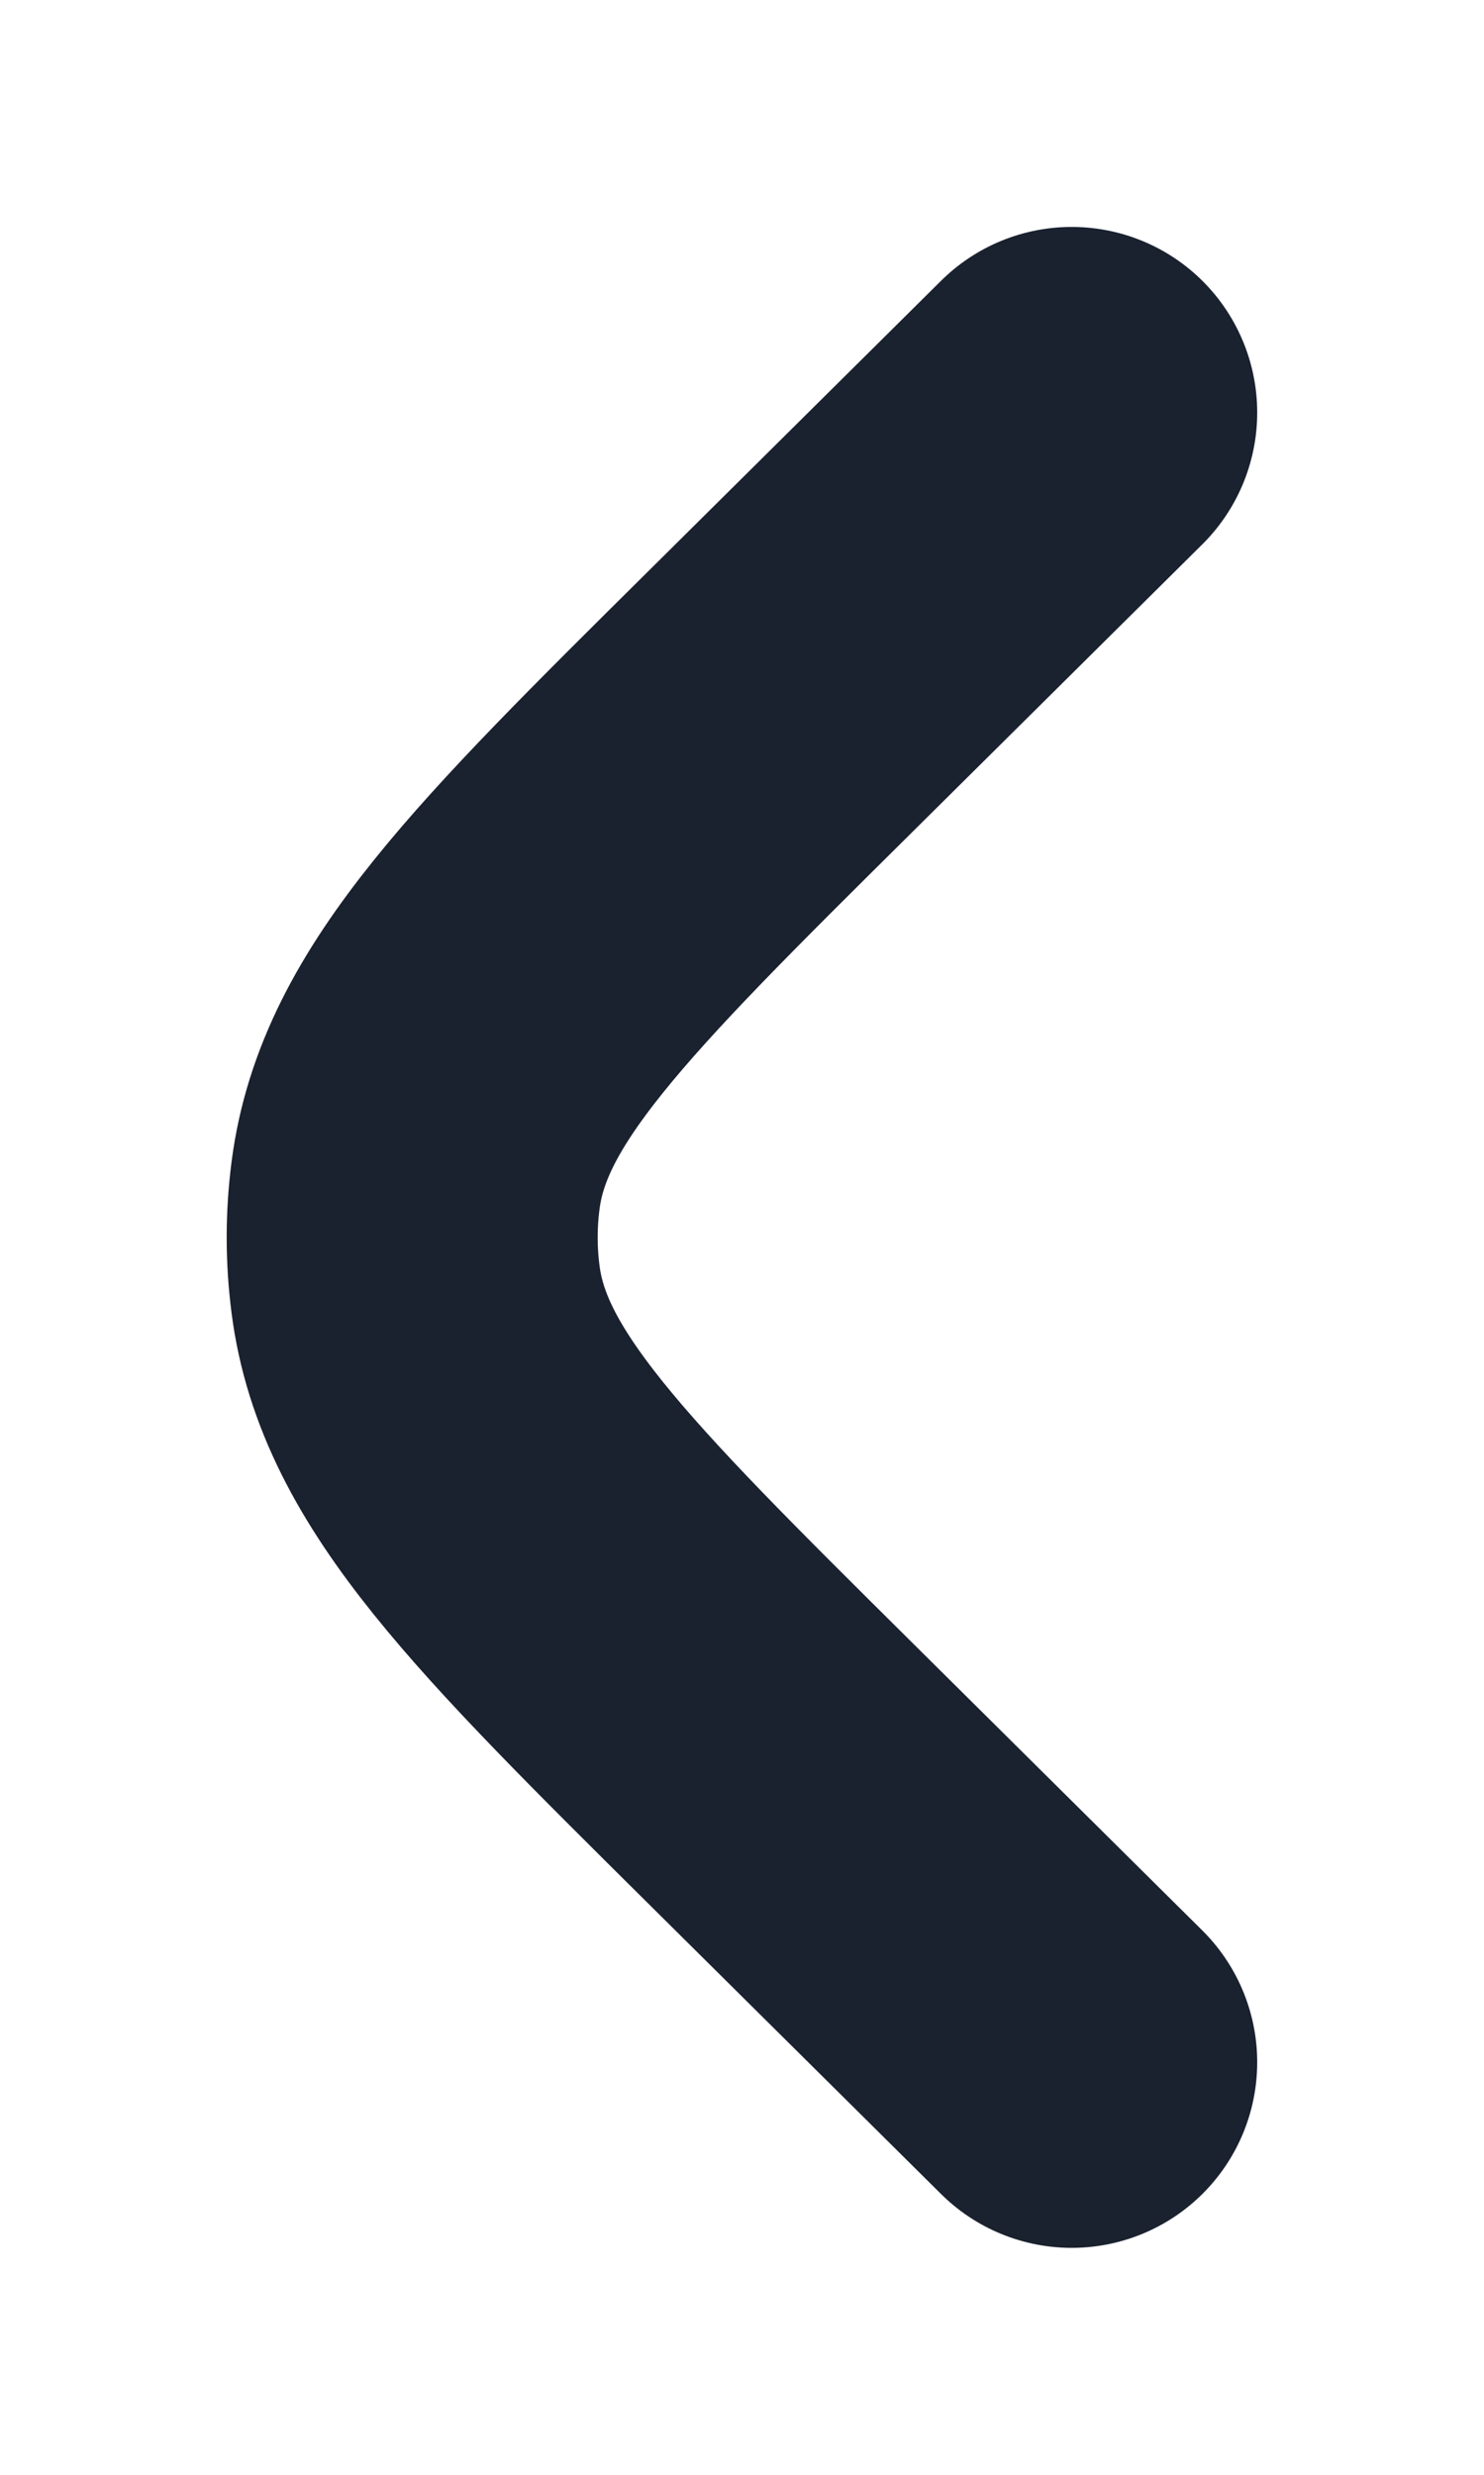
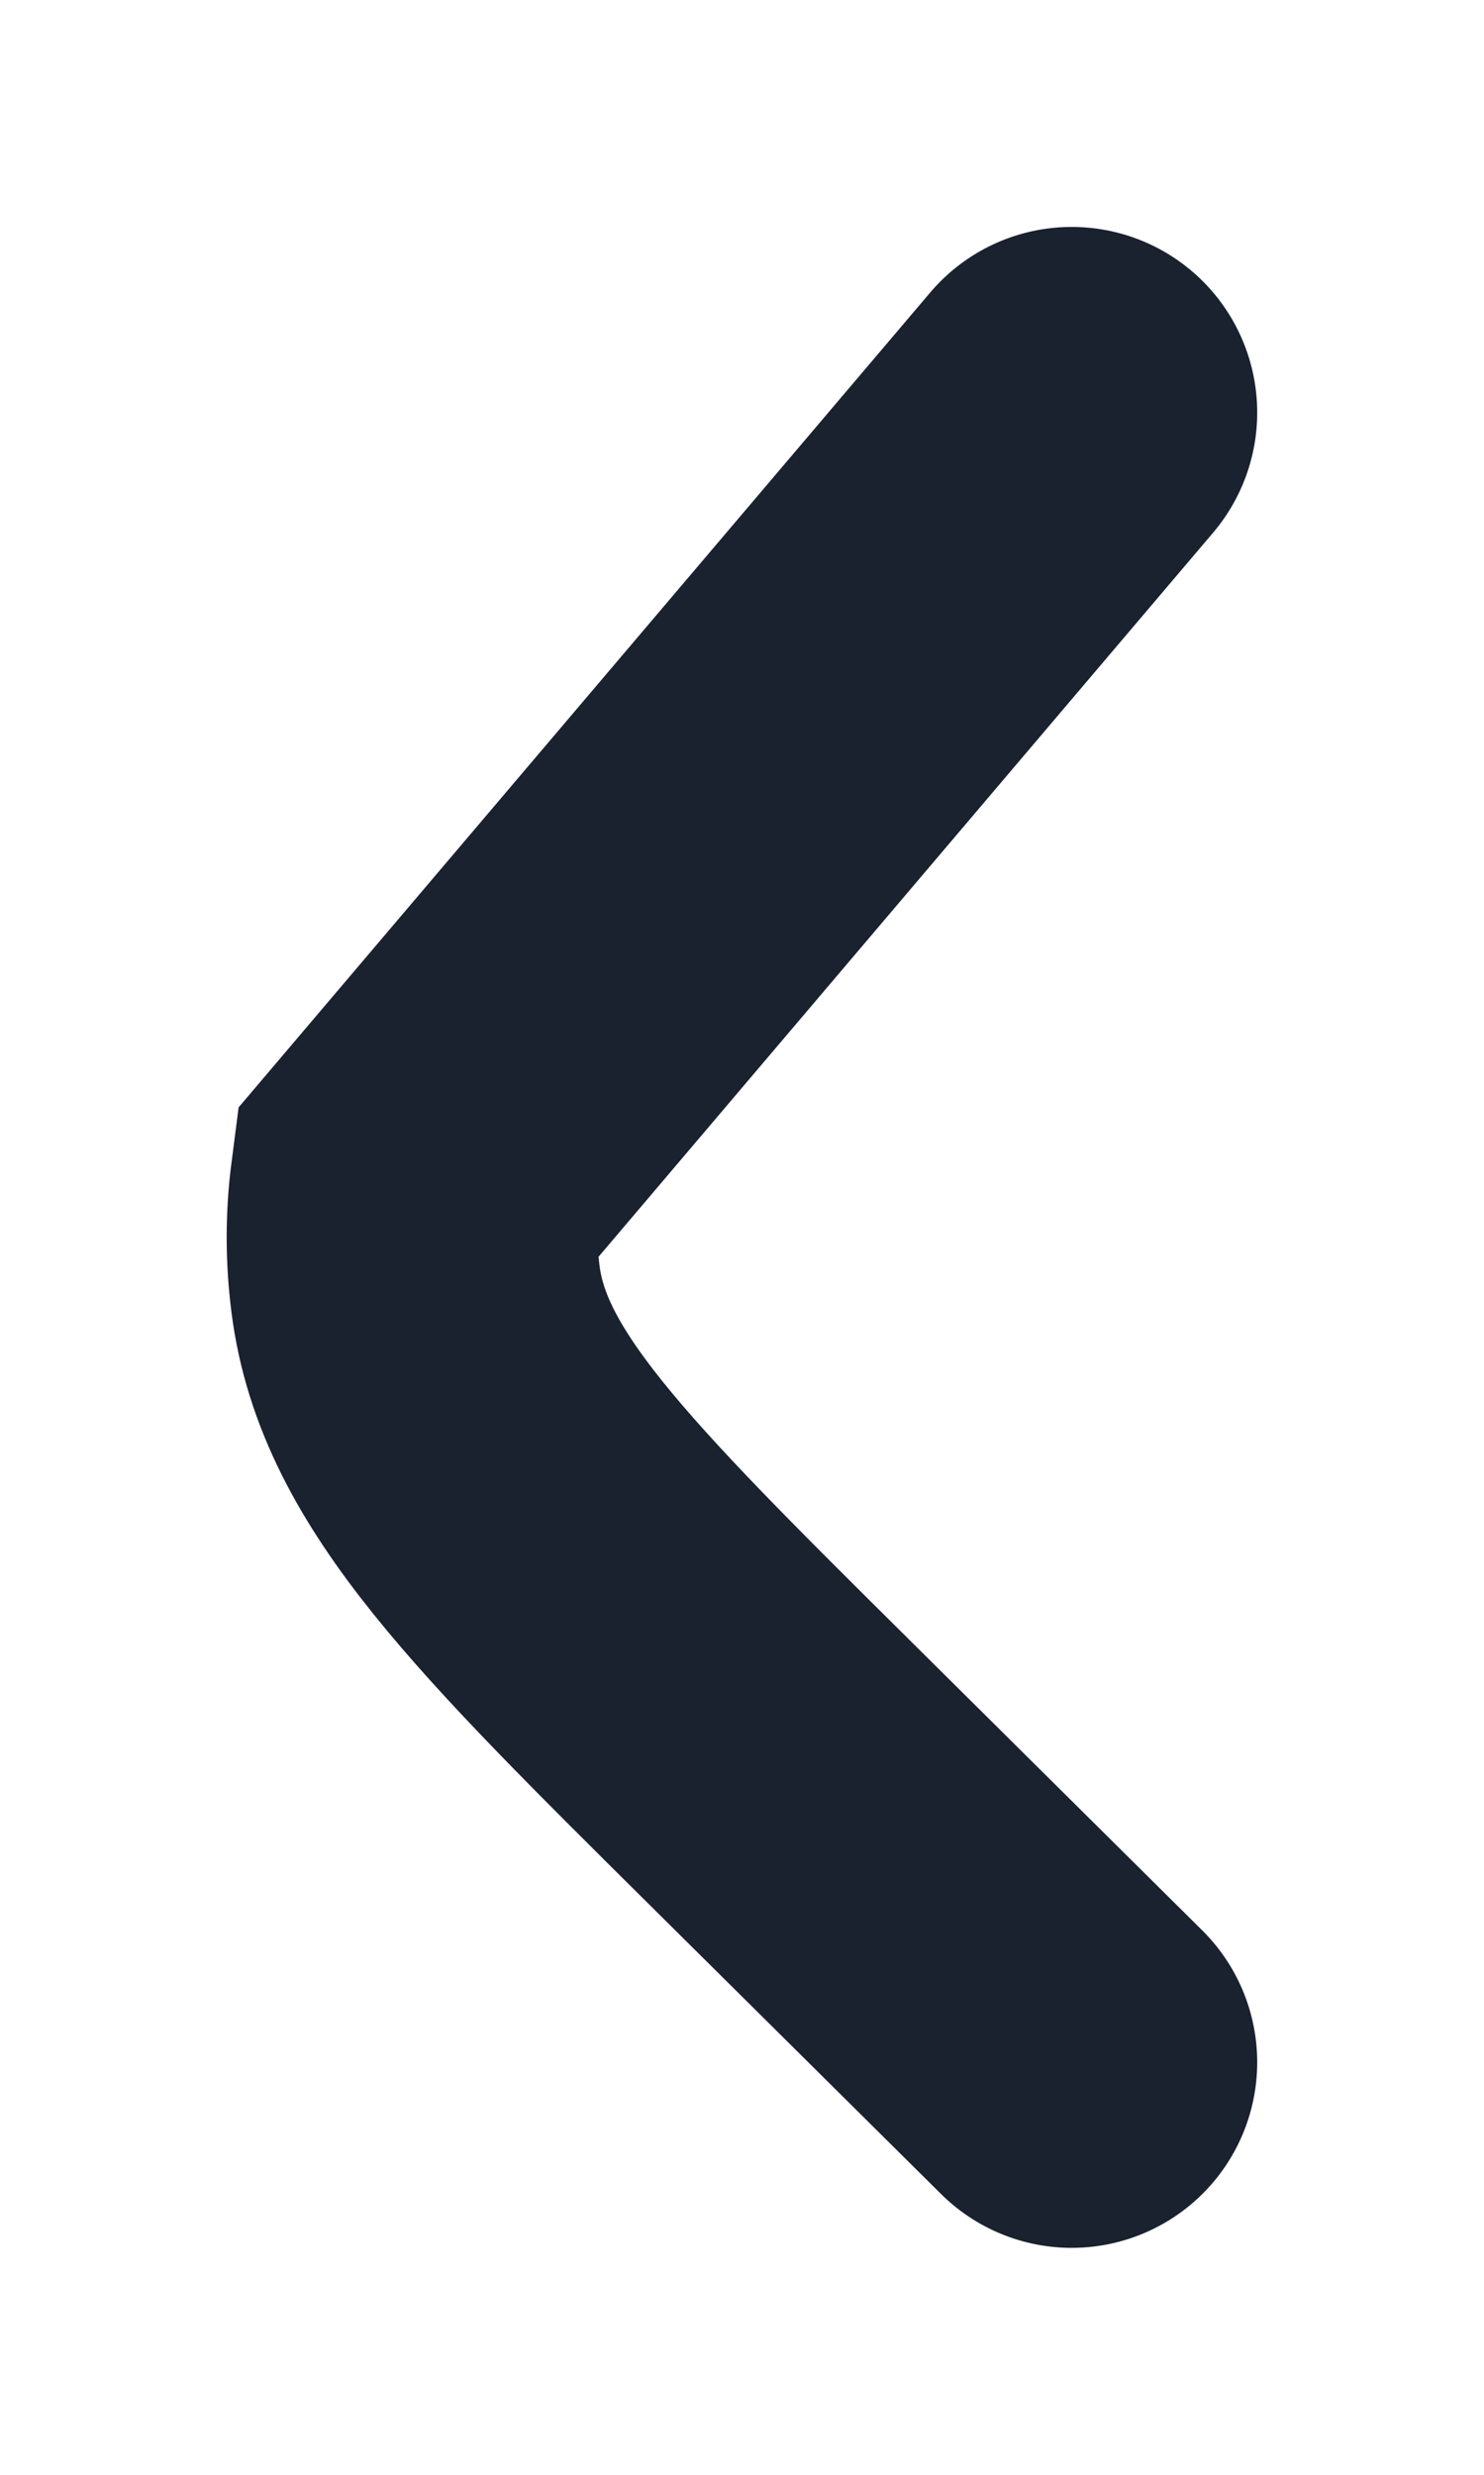
<svg xmlns="http://www.w3.org/2000/svg" width="6" height="10" viewBox="0 0 6 10" fill="none">
-   <path d="M4.333 8.333L3.158 7.168C2.221 6.239 1.752 5.775 1.68 5.209C1.662 5.07 1.662 4.93 1.68 4.791C1.752 4.225 2.221 3.76 3.158 2.832L4.333 1.667" stroke="#1A212F" stroke-width="1.5" stroke-linecap="round" />
+   <path d="M4.333 8.333L3.158 7.168C2.221 6.239 1.752 5.775 1.68 5.209C1.662 5.07 1.662 4.93 1.68 4.791L4.333 1.667" stroke="#1A212F" stroke-width="1.5" stroke-linecap="round" />
</svg>